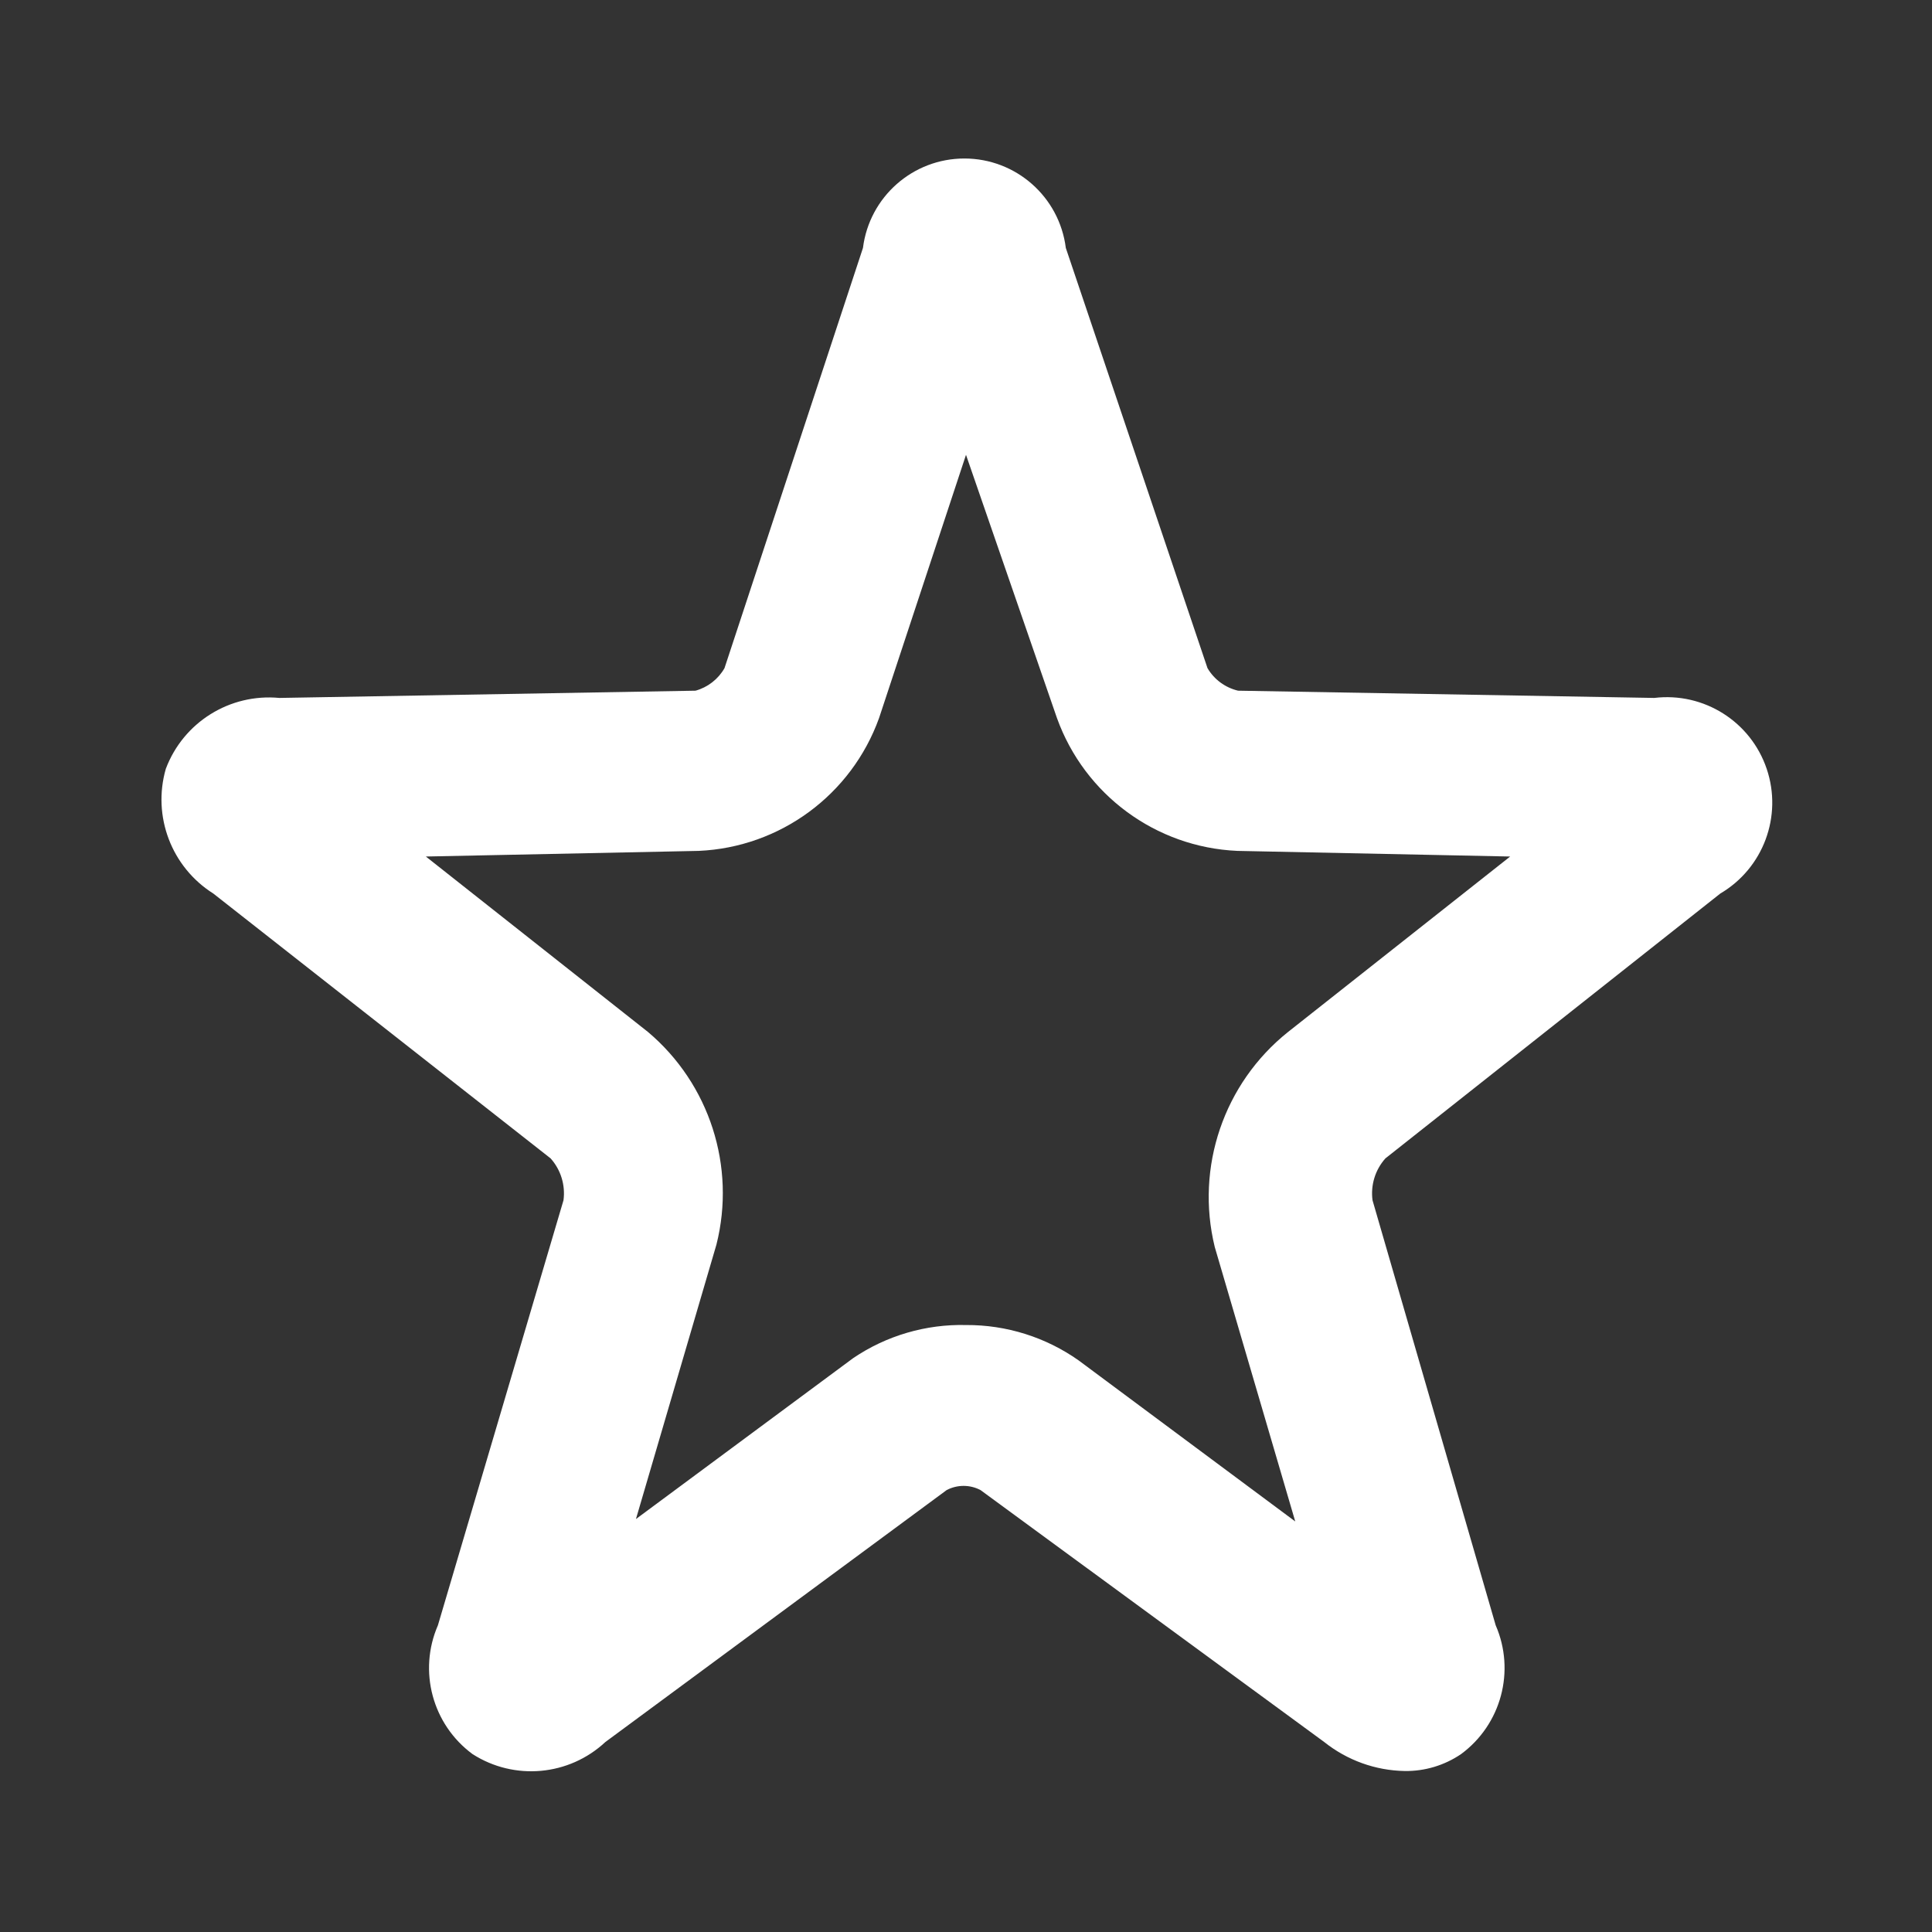
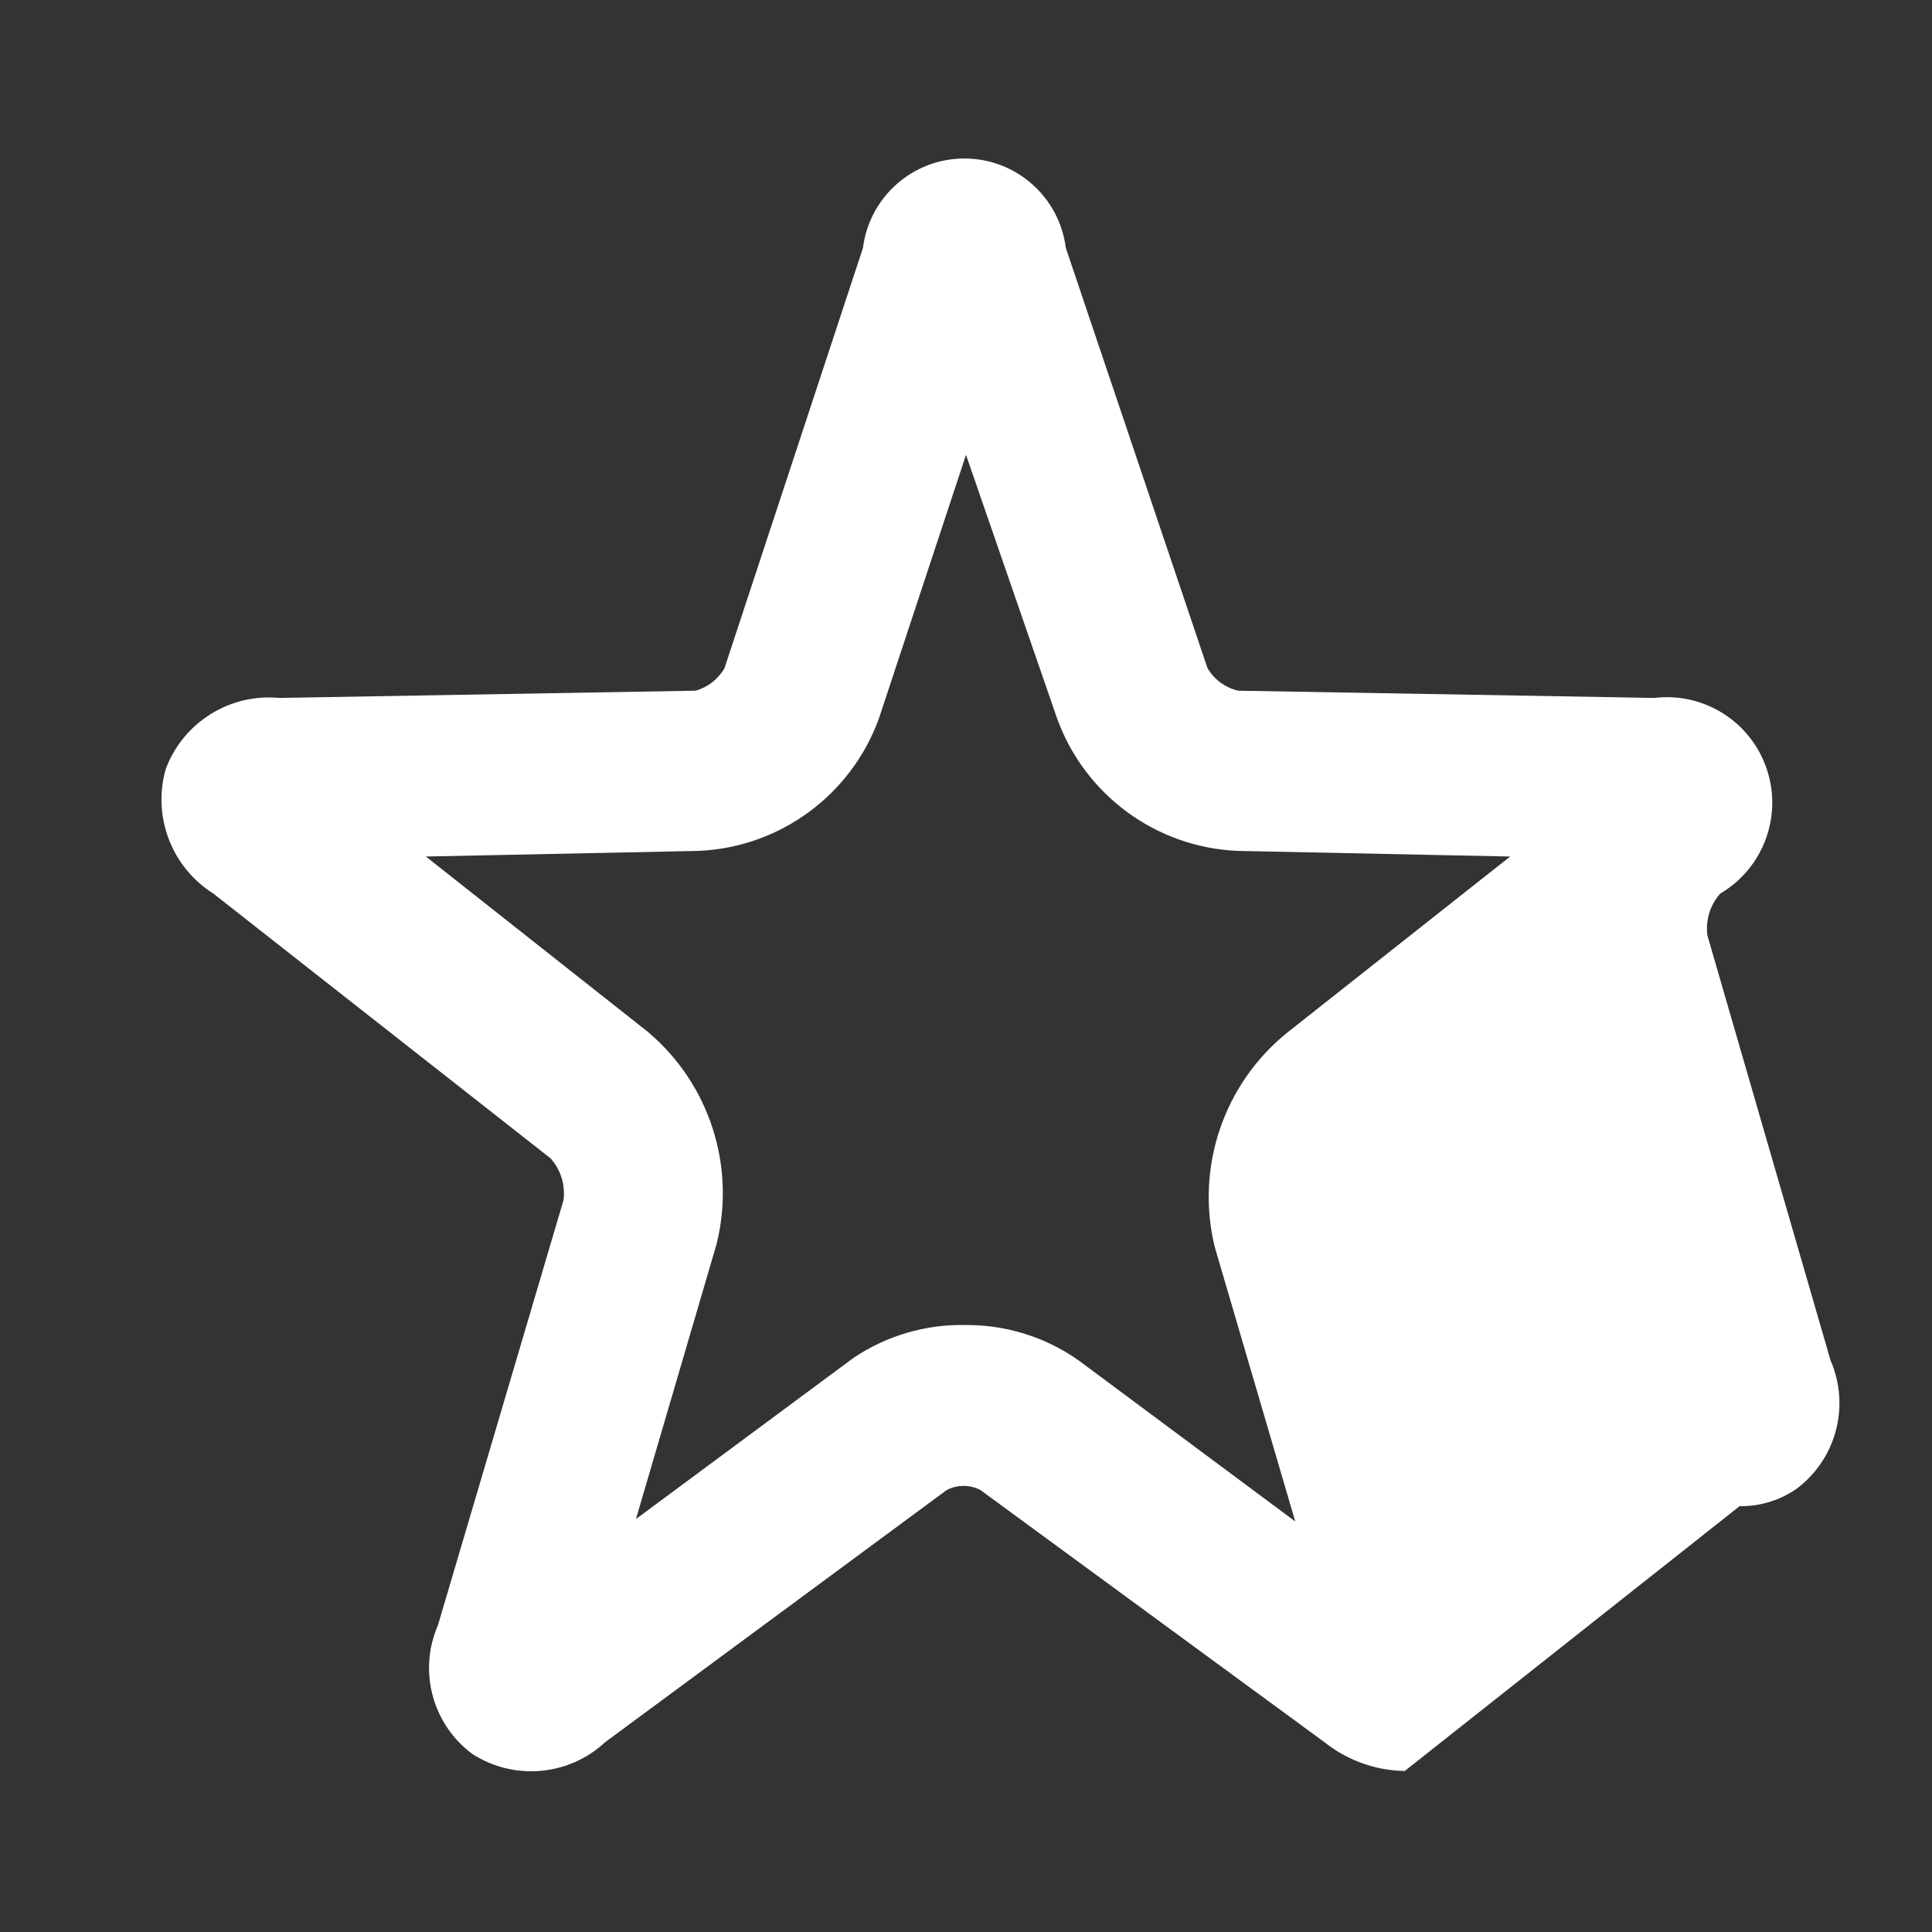
<svg xmlns="http://www.w3.org/2000/svg" fill="none" height="24" viewBox="0 0 24 24" width="24">
  <rect x="0" y="0" width="24" height="24" fill="#333333" stroke="none" />
-   <path clip-rule="evenodd" d="m17.45 22c-.364-.006-.715-.133-1-.36l-4.27-3.13c-.131-.069-.288-.069-.42 0l-4.24 3.13c-.451.421-1.13.483-1.65.15-.499-.368-.677-1.032-.43-1.6l1.56-5.28c.025-.188-.033-.378-.16-.52l-4.19-3.29c-.52-.328-.76-.96-.59-1.55.218-.578.795-.938 1.41-.88l5.17-.09c.152-.042.282-.143.36-.28l1.72-5.22c.08-.635.62-1.111 1.26-1.111s1.18.476 1.26 1.111l1.76 5.22c.083.141.22.242.38.28l5.17.09c.616-.074 1.199.294 1.397.882.198.588-.043 1.234-.577 1.548l-4.16 3.29c-.127.142-.185.332-.16.52l1.53 5.28c.247.568.069 1.232-.43 1.6-.206.14-.451.214-.7.21zm-5.45-5.54c.501-.003.991.151 1.4.44l2.69 2-1-3.41c-.242-.991.113-2.033.91-2.67l2.76-2.18-3.39-.07c-1.012-.045-1.897-.697-2.24-1.65l-1.13-3.27-1.08 3.27c-.343.953-1.228 1.605-2.24 1.65l-3.39.07 2.76 2.18c.764.645 1.094 1.67.85 2.64l-1 3.41 2.7-2c.413-.279.902-.422 1.4-.41z" fill="#fff" fill-rule="evenodd" />
+   <path clip-rule="evenodd" d="m17.45 22c-.364-.006-.715-.133-1-.36l-4.27-3.13c-.131-.069-.288-.069-.42 0l-4.24 3.13c-.451.421-1.13.483-1.65.15-.499-.368-.677-1.032-.43-1.6l1.56-5.28c.025-.188-.033-.378-.16-.52l-4.19-3.29c-.52-.328-.76-.96-.59-1.55.218-.578.795-.938 1.41-.88l5.17-.09c.152-.042.282-.143.36-.28l1.72-5.22c.08-.635.62-1.111 1.26-1.111s1.18.476 1.26 1.111l1.76 5.22c.083.141.22.242.38.28l5.17.09c.616-.074 1.199.294 1.397.882.198.588-.043 1.234-.577 1.548c-.127.142-.185.332-.16.52l1.53 5.28c.247.568.069 1.232-.43 1.6-.206.14-.451.214-.7.21zm-5.45-5.54c.501-.003.991.151 1.4.44l2.69 2-1-3.41c-.242-.991.113-2.033.91-2.67l2.76-2.18-3.39-.07c-1.012-.045-1.897-.697-2.24-1.65l-1.13-3.27-1.08 3.27c-.343.953-1.228 1.605-2.24 1.65l-3.39.07 2.76 2.18c.764.645 1.094 1.67.85 2.64l-1 3.41 2.7-2c.413-.279.902-.422 1.4-.41z" fill="#fff" fill-rule="evenodd" />
</svg>